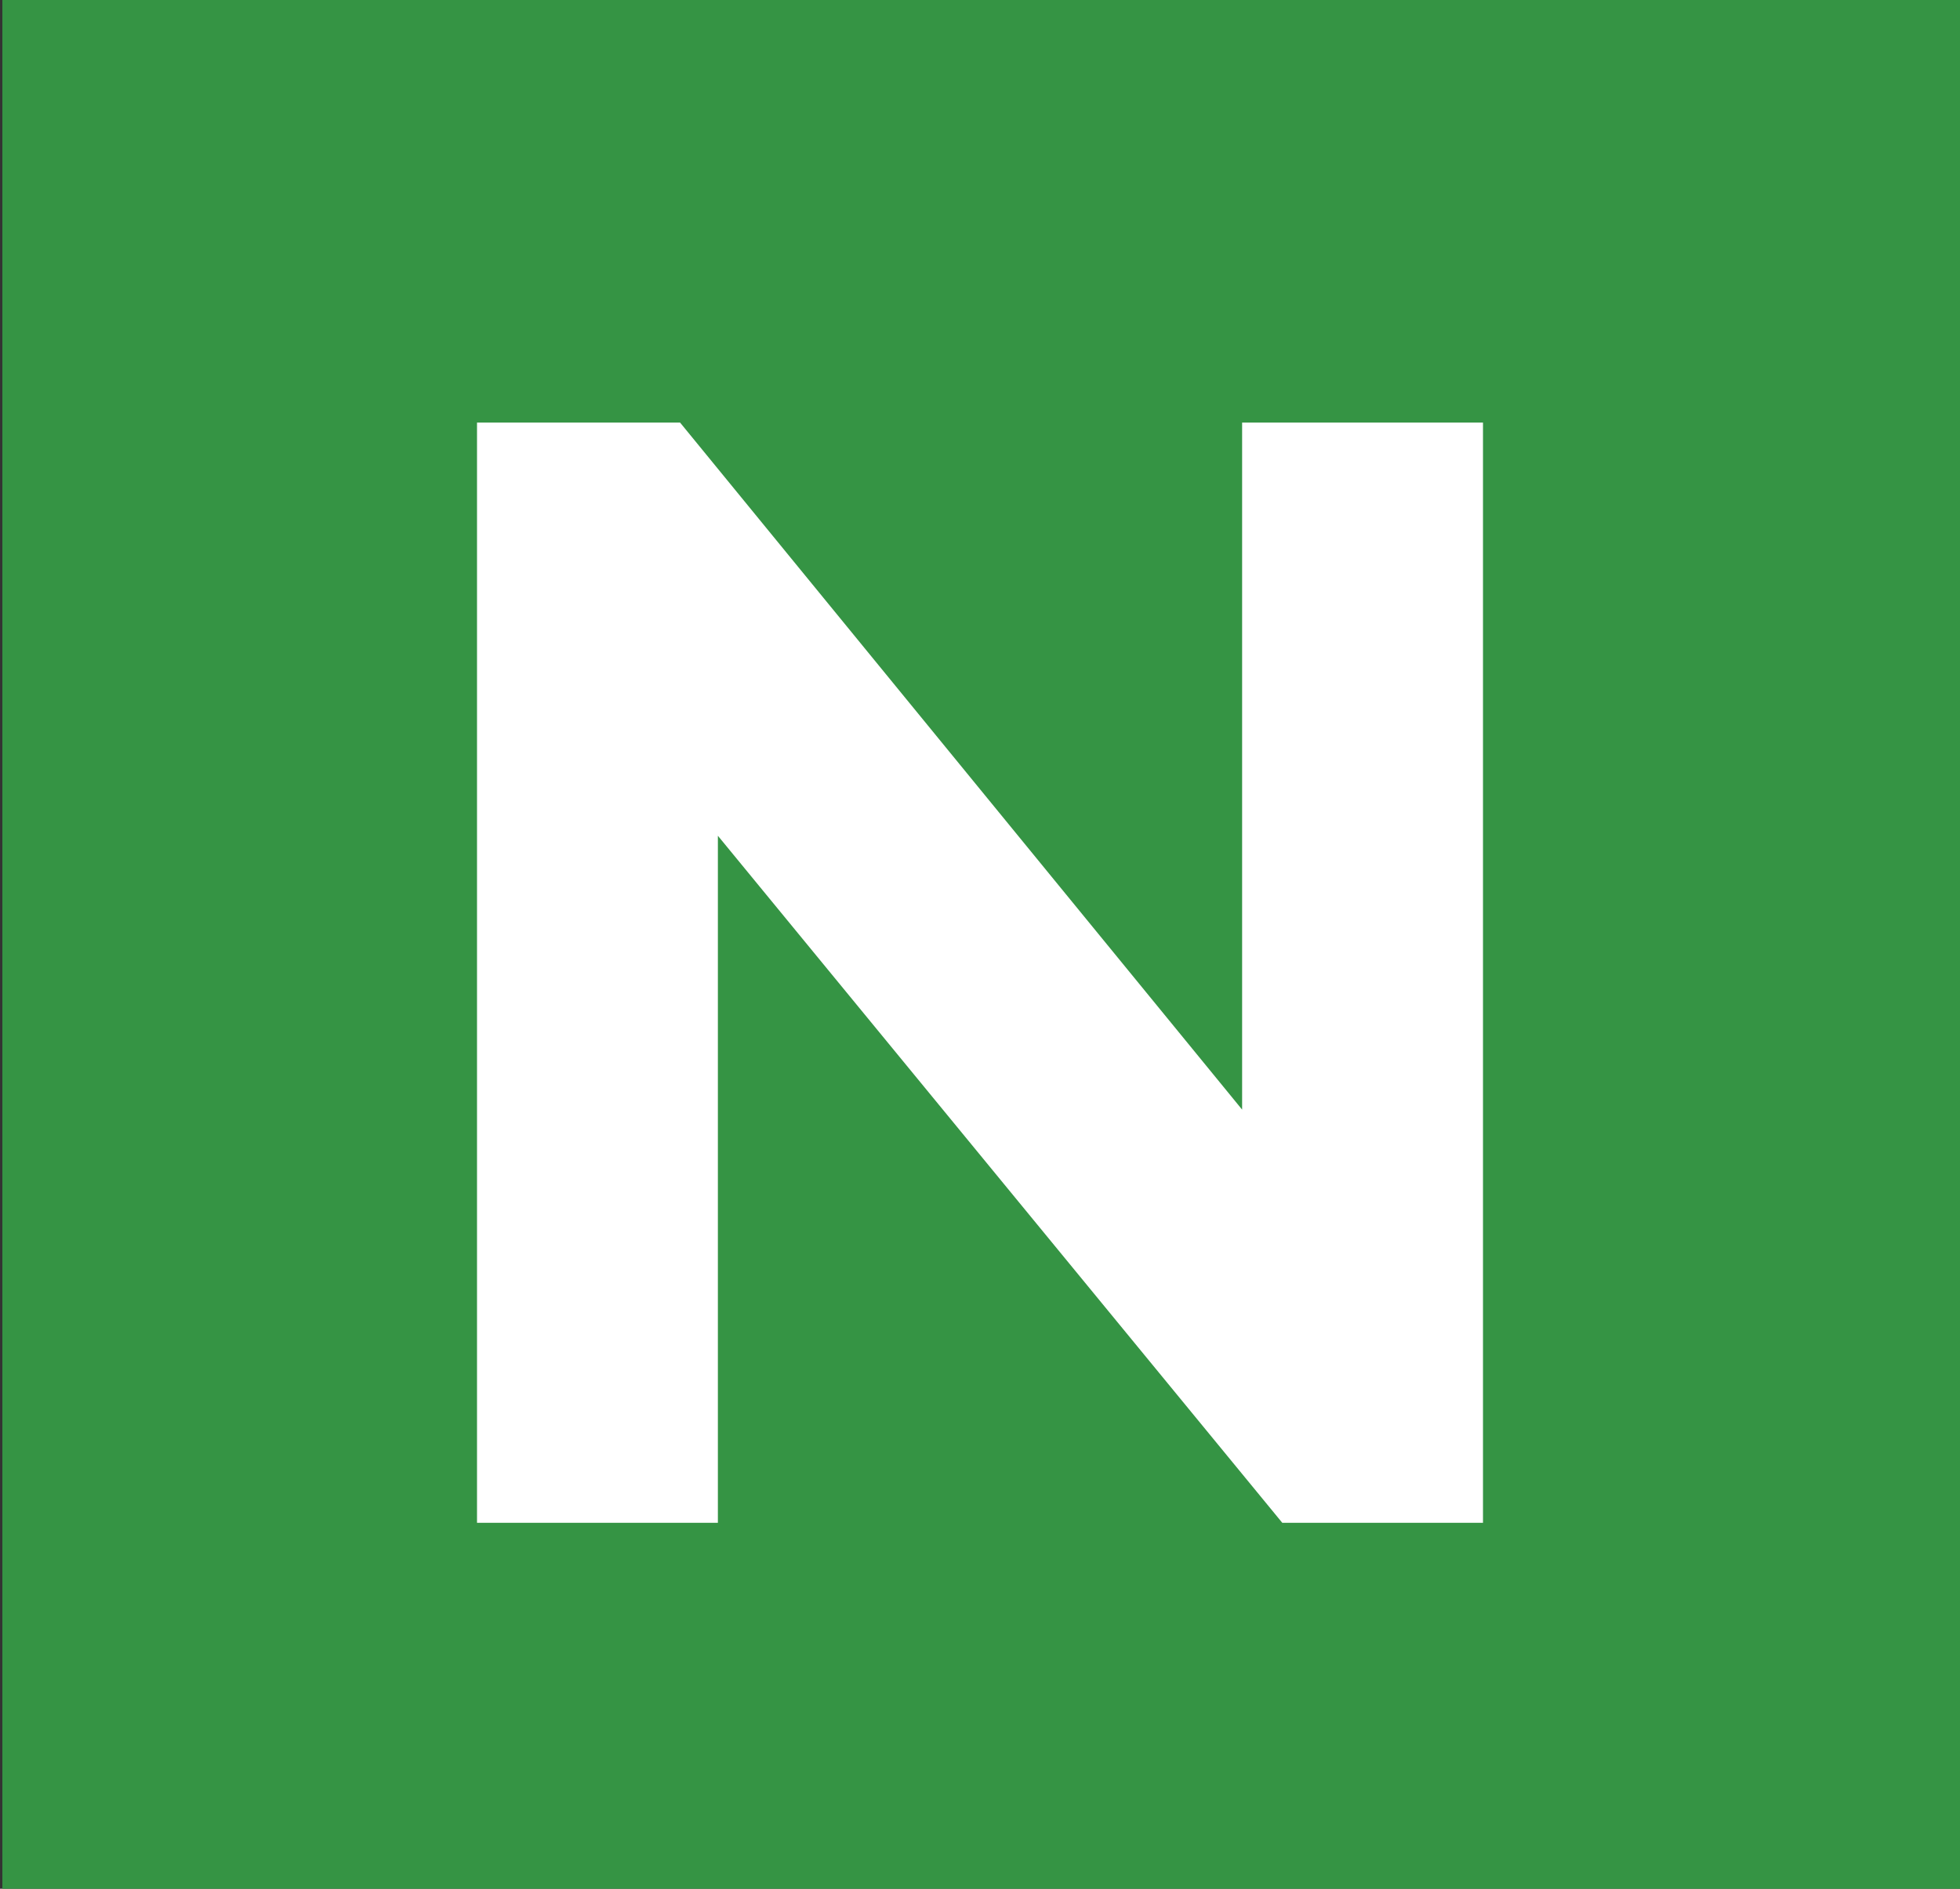
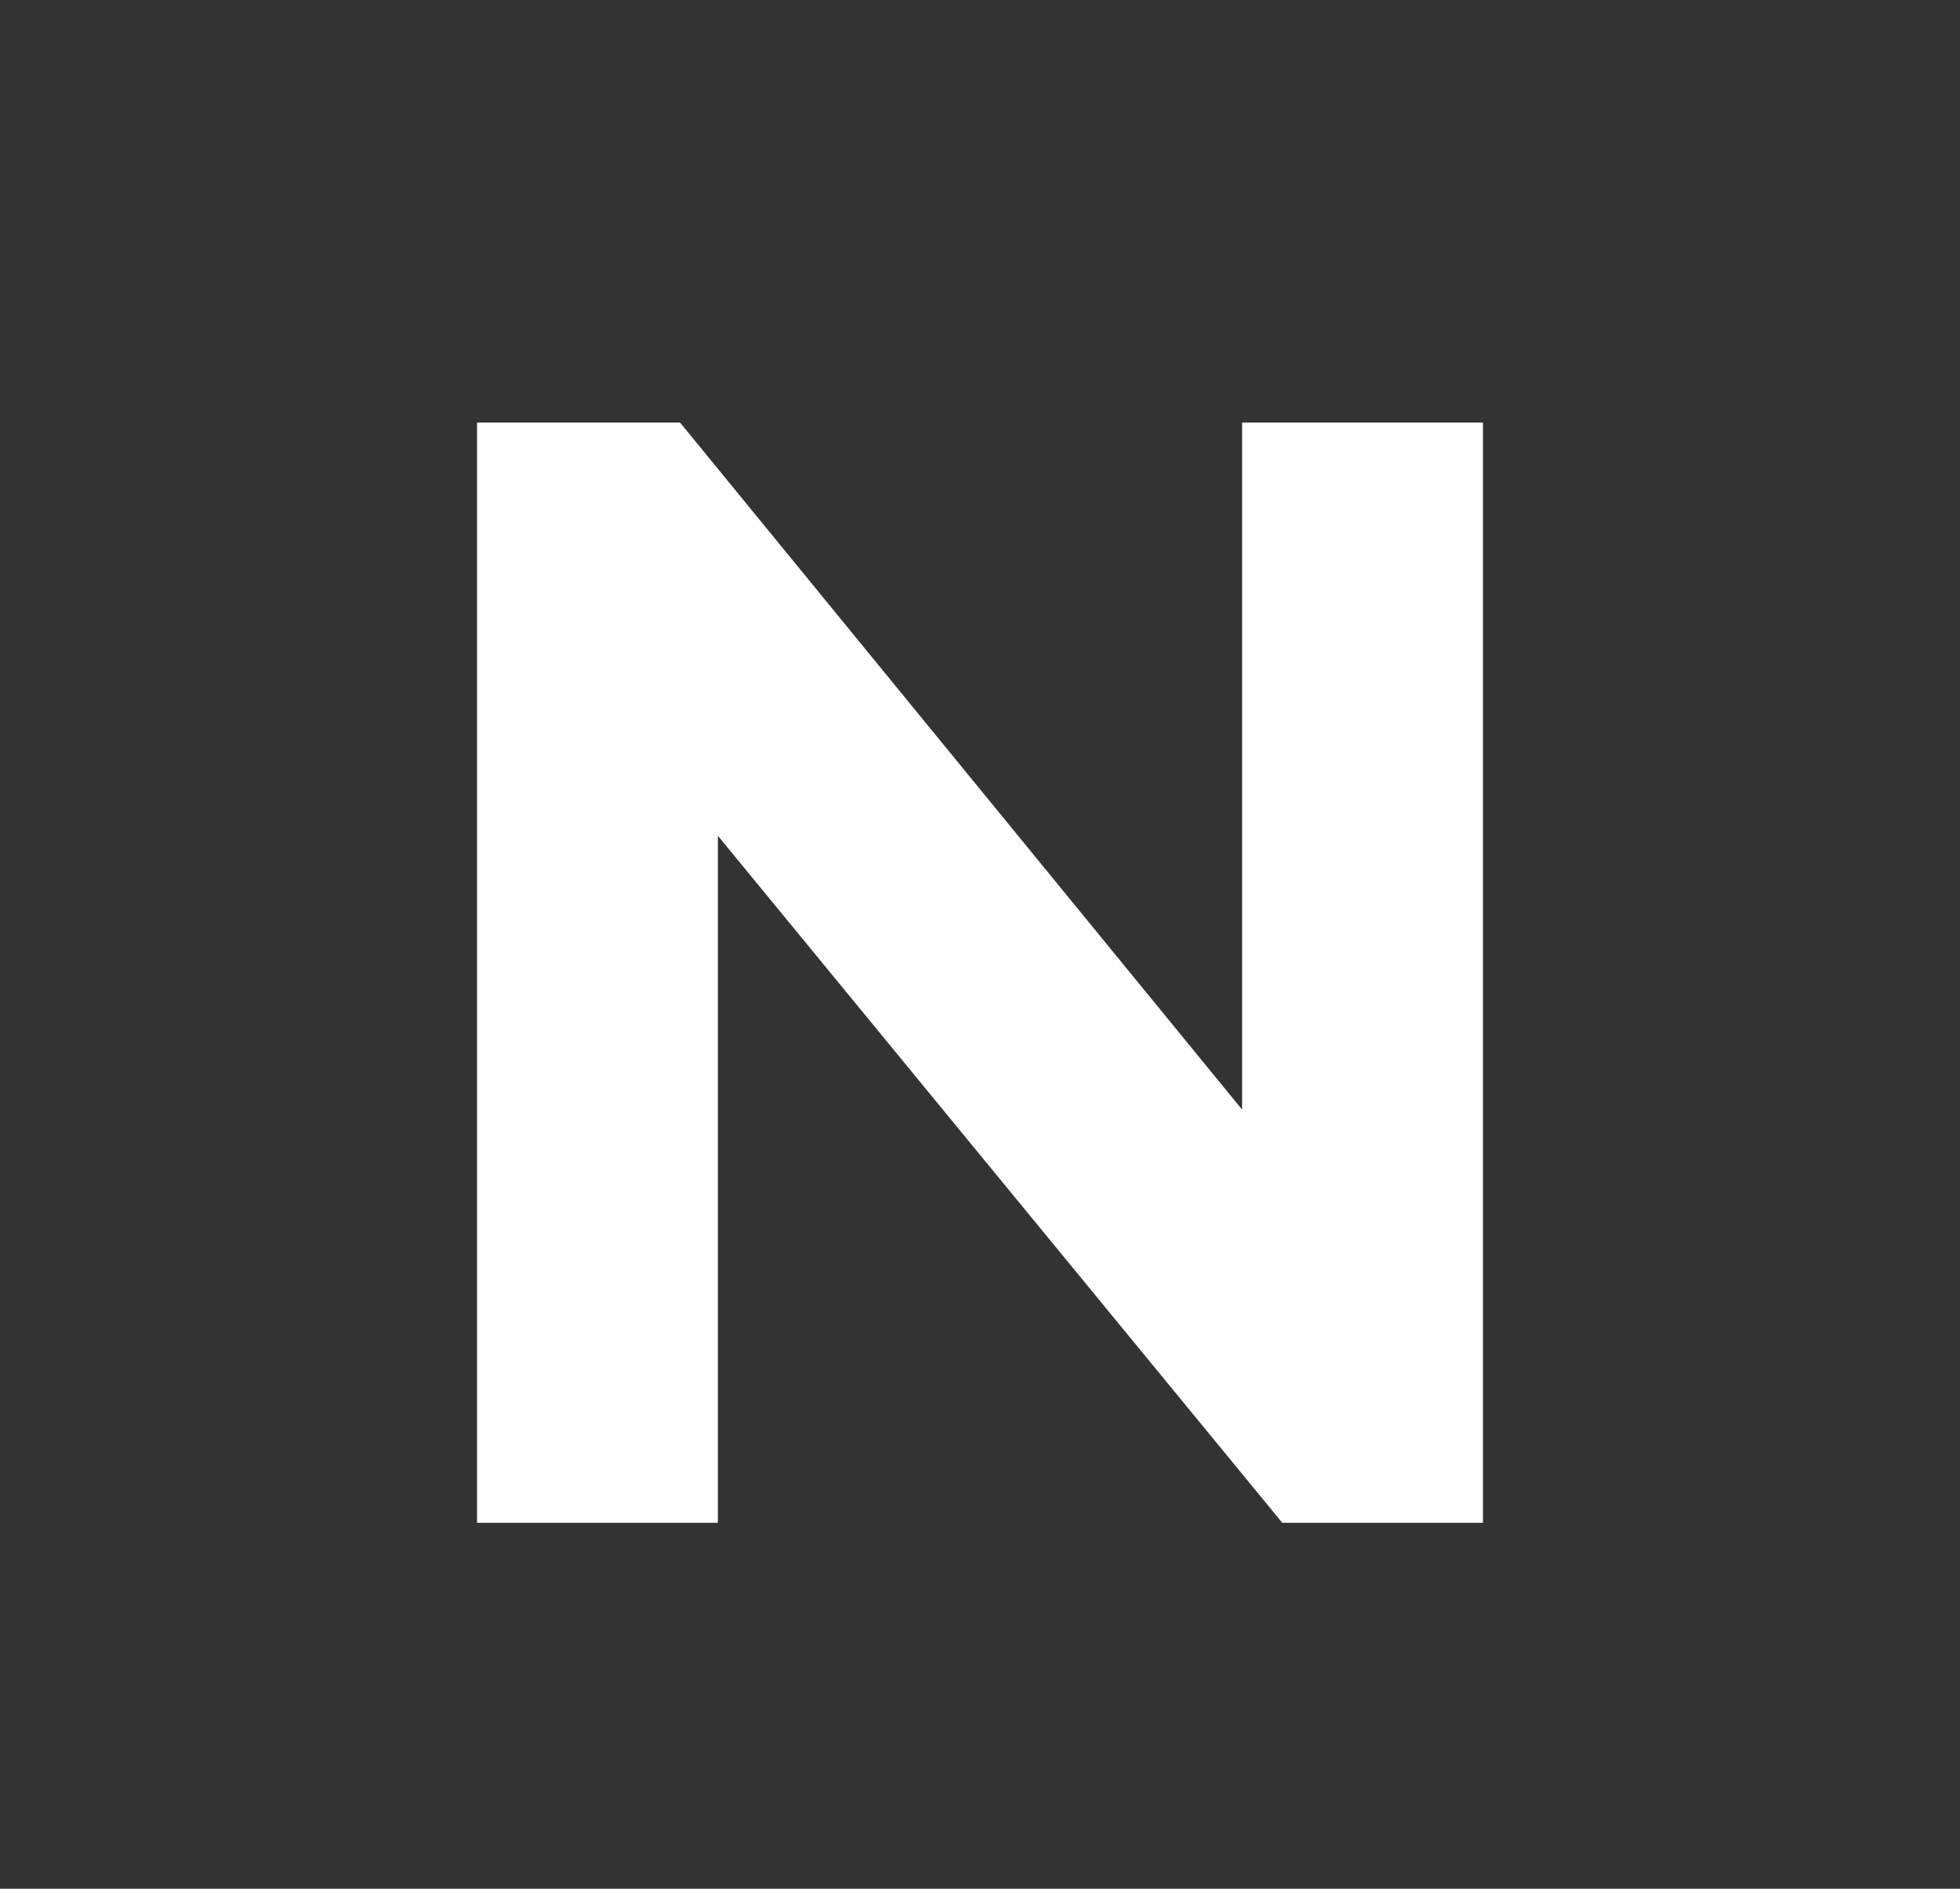
<svg xmlns="http://www.w3.org/2000/svg" version="1.1" id="Capa_1" x="0px" y="0px" width="83px" height="80px" viewBox="0 0 83 80" style="enable-background:new 0 0 83 80;" xml:space="preserve">
  <rect x="0" y="0" width="83" height="80" fill="#333333" stroke="none" />
  <style type="text/css">
	.st0{fill:#359444;}
	.st1{fill:#FFFFFF;}
</style>
  <g>
-     <rect x="0.1" y="-0.2" class="st0" width="82.9" height="80.3" />
    <polygon class="st1" points="62.8,64.5 62.8,17.9 52.6,17.9 52.6,47 28.8,17.9 20.2,17.9 20.2,64.5 30.4,64.5 30.4,35.4 54.3,64.5     " />
  </g>
</svg>